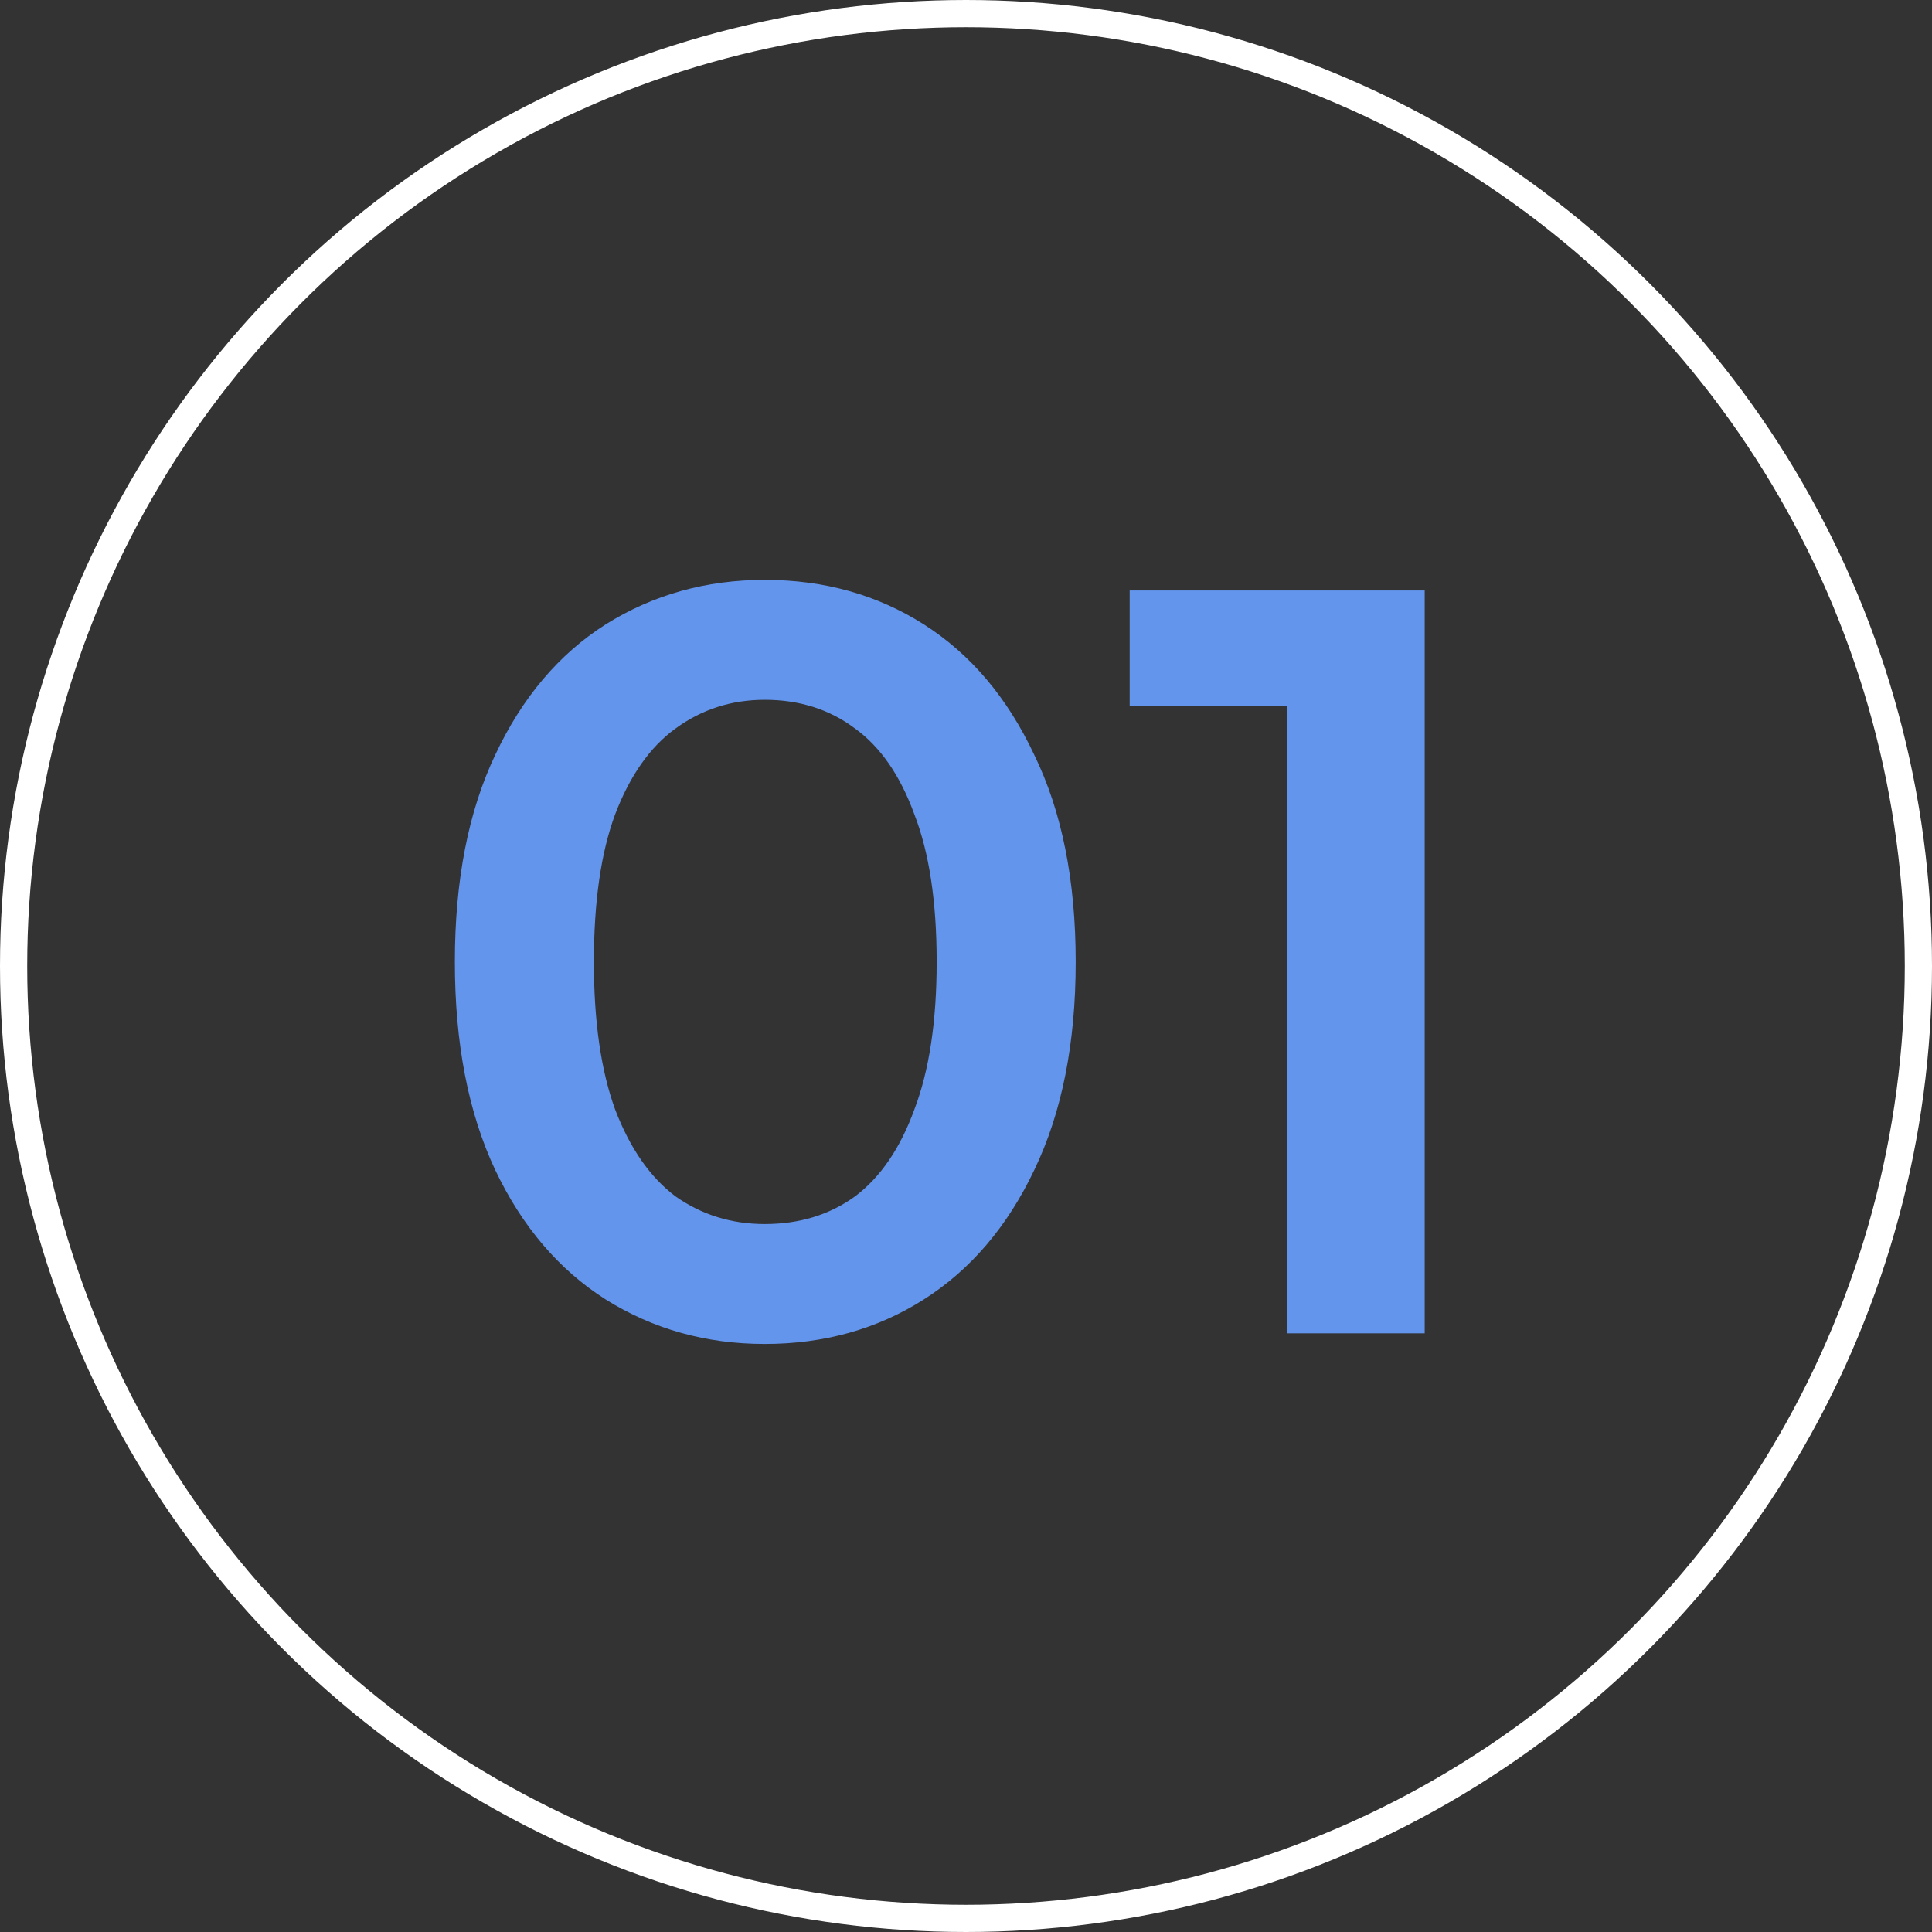
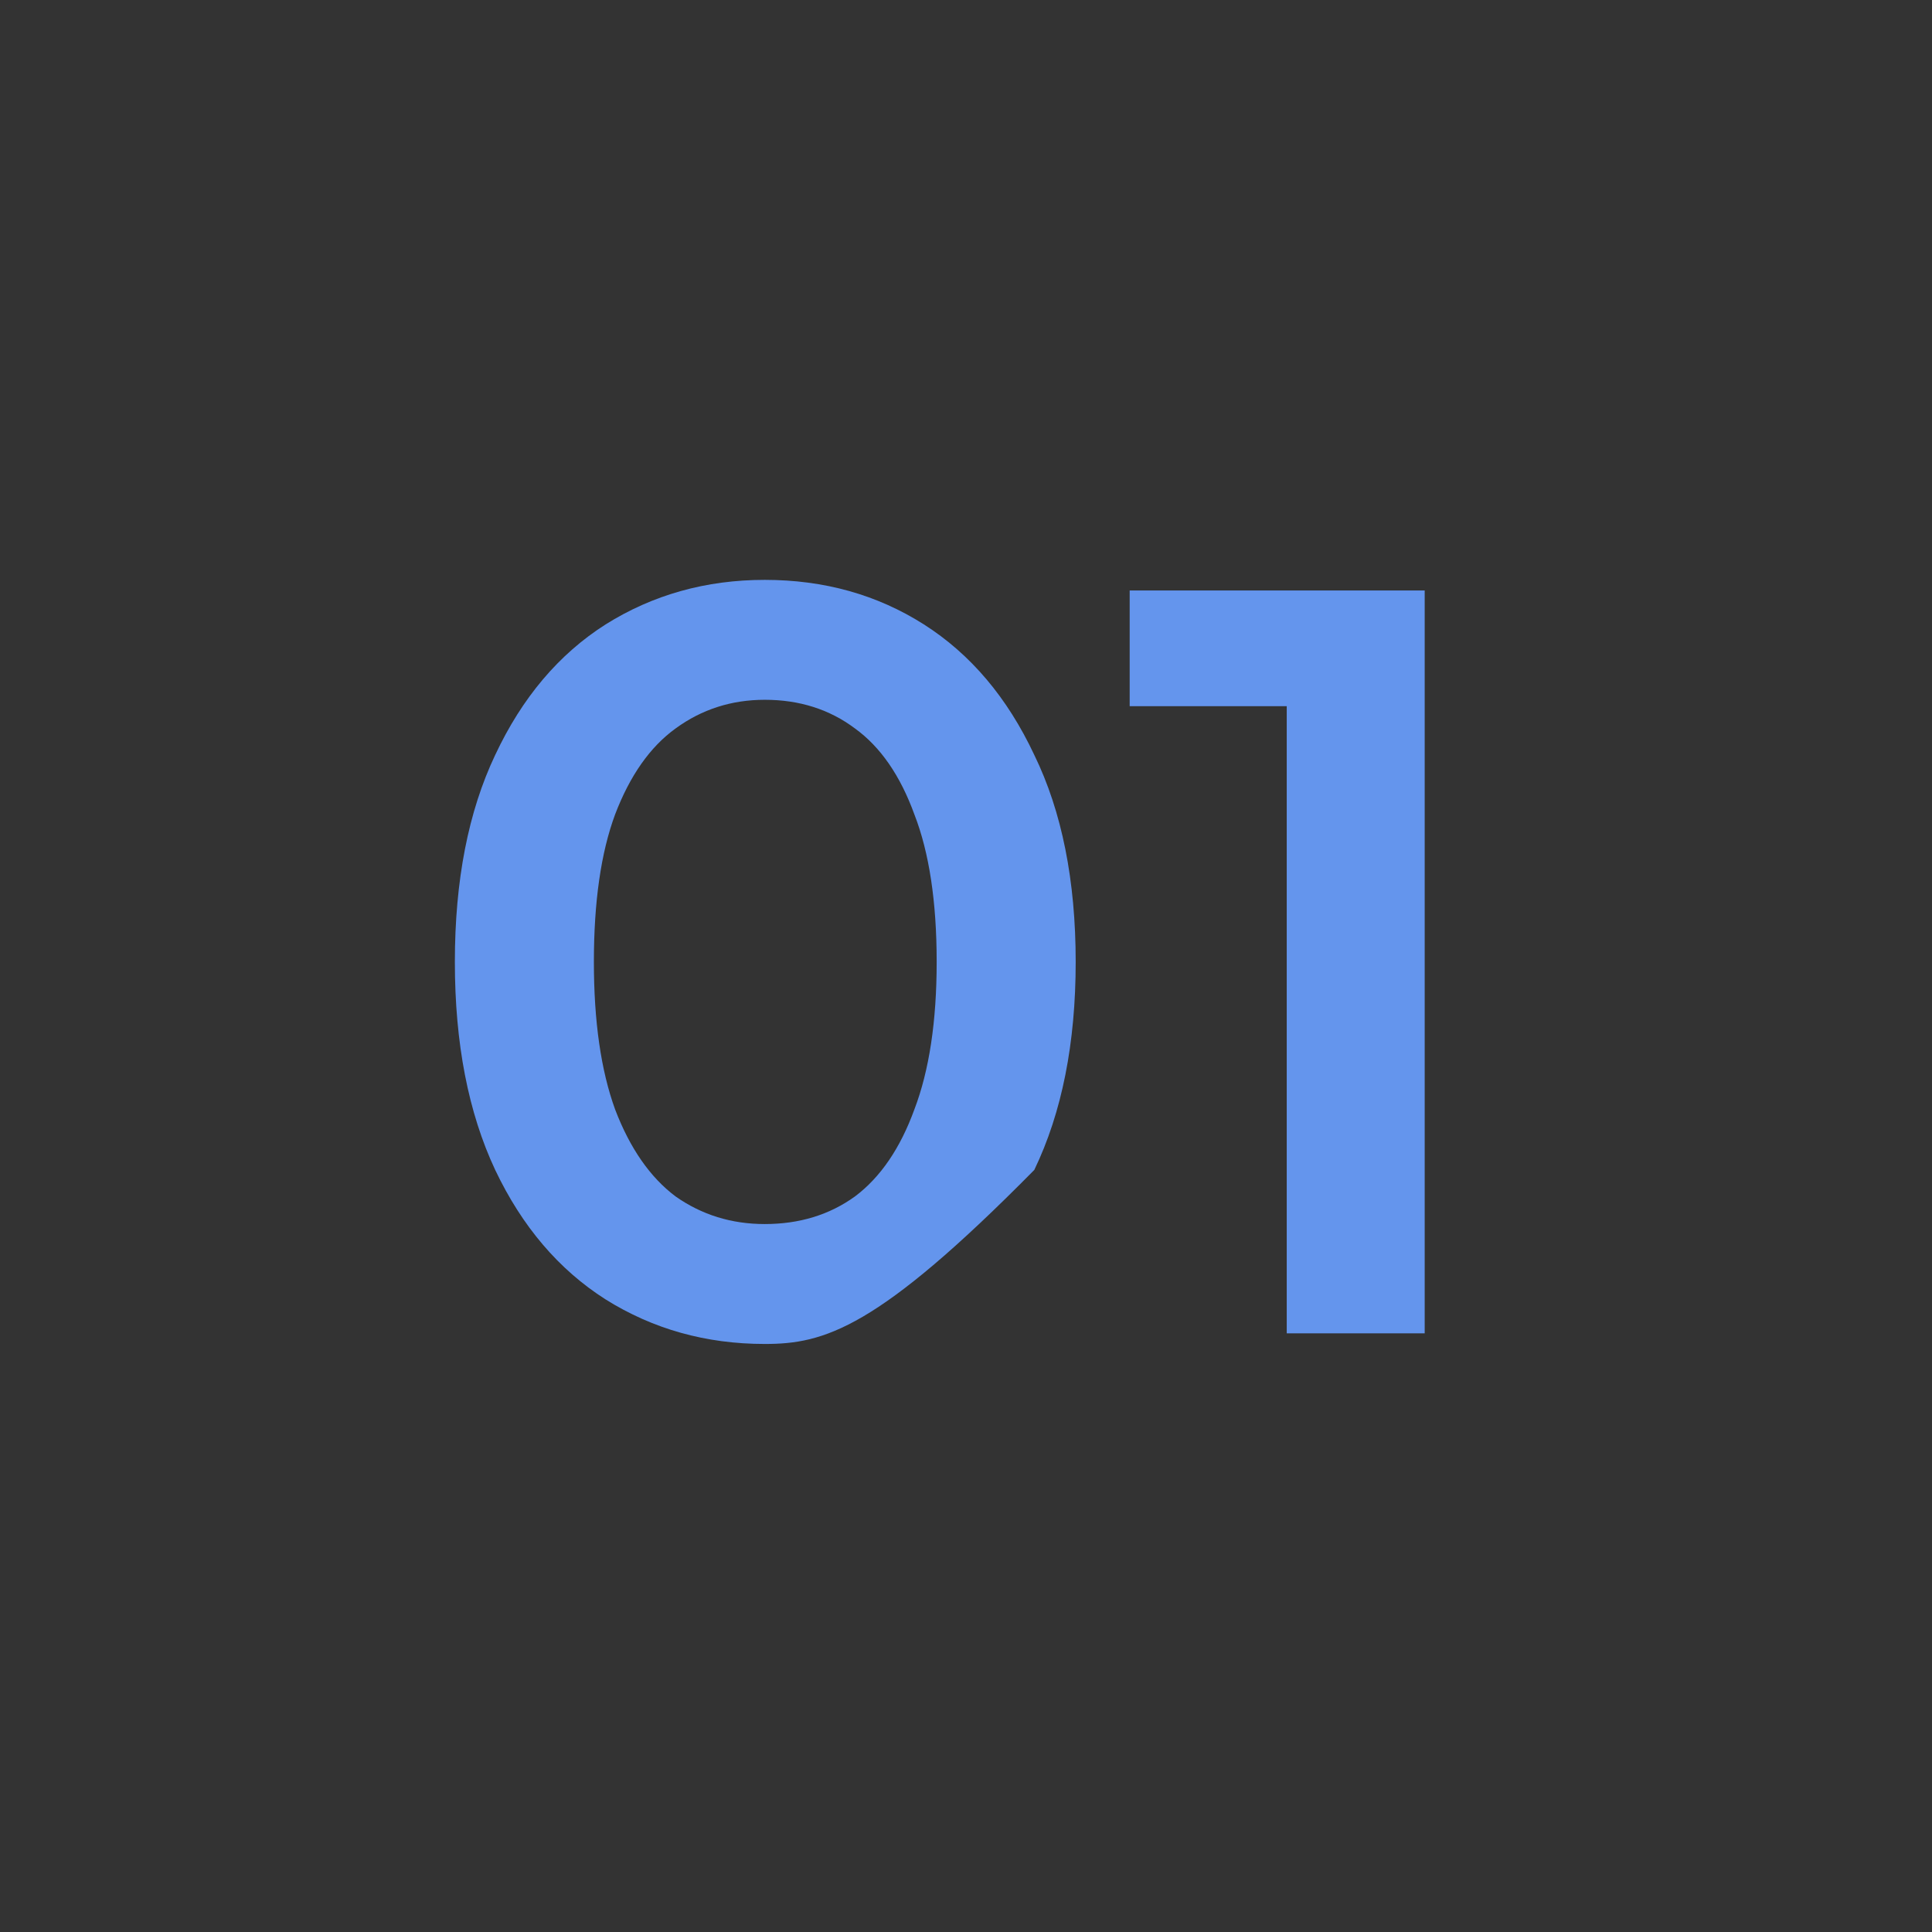
<svg xmlns="http://www.w3.org/2000/svg" width="71" height="71" viewBox="0 0 71 71" fill="none">
  <rect x="0" y="0" width="71" height="71" fill="#333333" stroke="none" />
-   <path d="M28.104 49.39C25.946 49.39 23.996 48.844 22.254 47.752C20.538 46.66 19.186 45.074 18.198 42.994C17.21 40.888 16.716 38.34 16.716 35.35C16.716 32.36 17.21 29.825 18.198 27.745C19.186 25.639 20.538 24.04 22.254 22.948C23.996 21.856 25.946 21.31 28.104 21.31C30.288 21.31 32.238 21.856 33.954 22.948C35.67 24.04 37.022 25.639 38.01 27.745C39.024 29.825 39.531 32.36 39.531 35.35C39.531 38.34 39.024 40.888 38.01 42.994C37.022 45.074 35.67 46.66 33.954 47.752C32.238 48.844 30.288 49.39 28.104 49.39ZM28.104 44.983C29.378 44.983 30.483 44.645 31.419 43.969C32.355 43.267 33.083 42.201 33.603 40.771C34.149 39.341 34.422 37.534 34.422 35.35C34.422 33.14 34.149 31.333 33.603 29.929C33.083 28.499 32.355 27.446 31.419 26.77C30.483 26.068 29.378 25.717 28.104 25.717C26.882 25.717 25.79 26.068 24.828 26.77C23.892 27.446 23.151 28.499 22.605 29.929C22.085 31.333 21.825 33.14 21.825 35.35C21.825 37.534 22.085 39.341 22.605 40.771C23.151 42.201 23.892 43.267 24.828 43.969C25.79 44.645 26.882 44.983 28.104 44.983ZM47.287 49V23.65L49.51 25.951H41.515V21.7H52.357V49H47.287Z" fill="#6495ED" />
-   <circle cx="35.5" cy="35.5" r="35" stroke="white" />
+   <path d="M28.104 49.39C25.946 49.39 23.996 48.844 22.254 47.752C20.538 46.66 19.186 45.074 18.198 42.994C17.21 40.888 16.716 38.34 16.716 35.35C16.716 32.36 17.21 29.825 18.198 27.745C19.186 25.639 20.538 24.04 22.254 22.948C23.996 21.856 25.946 21.31 28.104 21.31C30.288 21.31 32.238 21.856 33.954 22.948C35.67 24.04 37.022 25.639 38.01 27.745C39.024 29.825 39.531 32.36 39.531 35.35C39.531 38.34 39.024 40.888 38.01 42.994C32.238 48.844 30.288 49.39 28.104 49.39ZM28.104 44.983C29.378 44.983 30.483 44.645 31.419 43.969C32.355 43.267 33.083 42.201 33.603 40.771C34.149 39.341 34.422 37.534 34.422 35.35C34.422 33.14 34.149 31.333 33.603 29.929C33.083 28.499 32.355 27.446 31.419 26.77C30.483 26.068 29.378 25.717 28.104 25.717C26.882 25.717 25.79 26.068 24.828 26.77C23.892 27.446 23.151 28.499 22.605 29.929C22.085 31.333 21.825 33.14 21.825 35.35C21.825 37.534 22.085 39.341 22.605 40.771C23.151 42.201 23.892 43.267 24.828 43.969C25.79 44.645 26.882 44.983 28.104 44.983ZM47.287 49V23.65L49.51 25.951H41.515V21.7H52.357V49H47.287Z" fill="#6495ED" />
</svg>